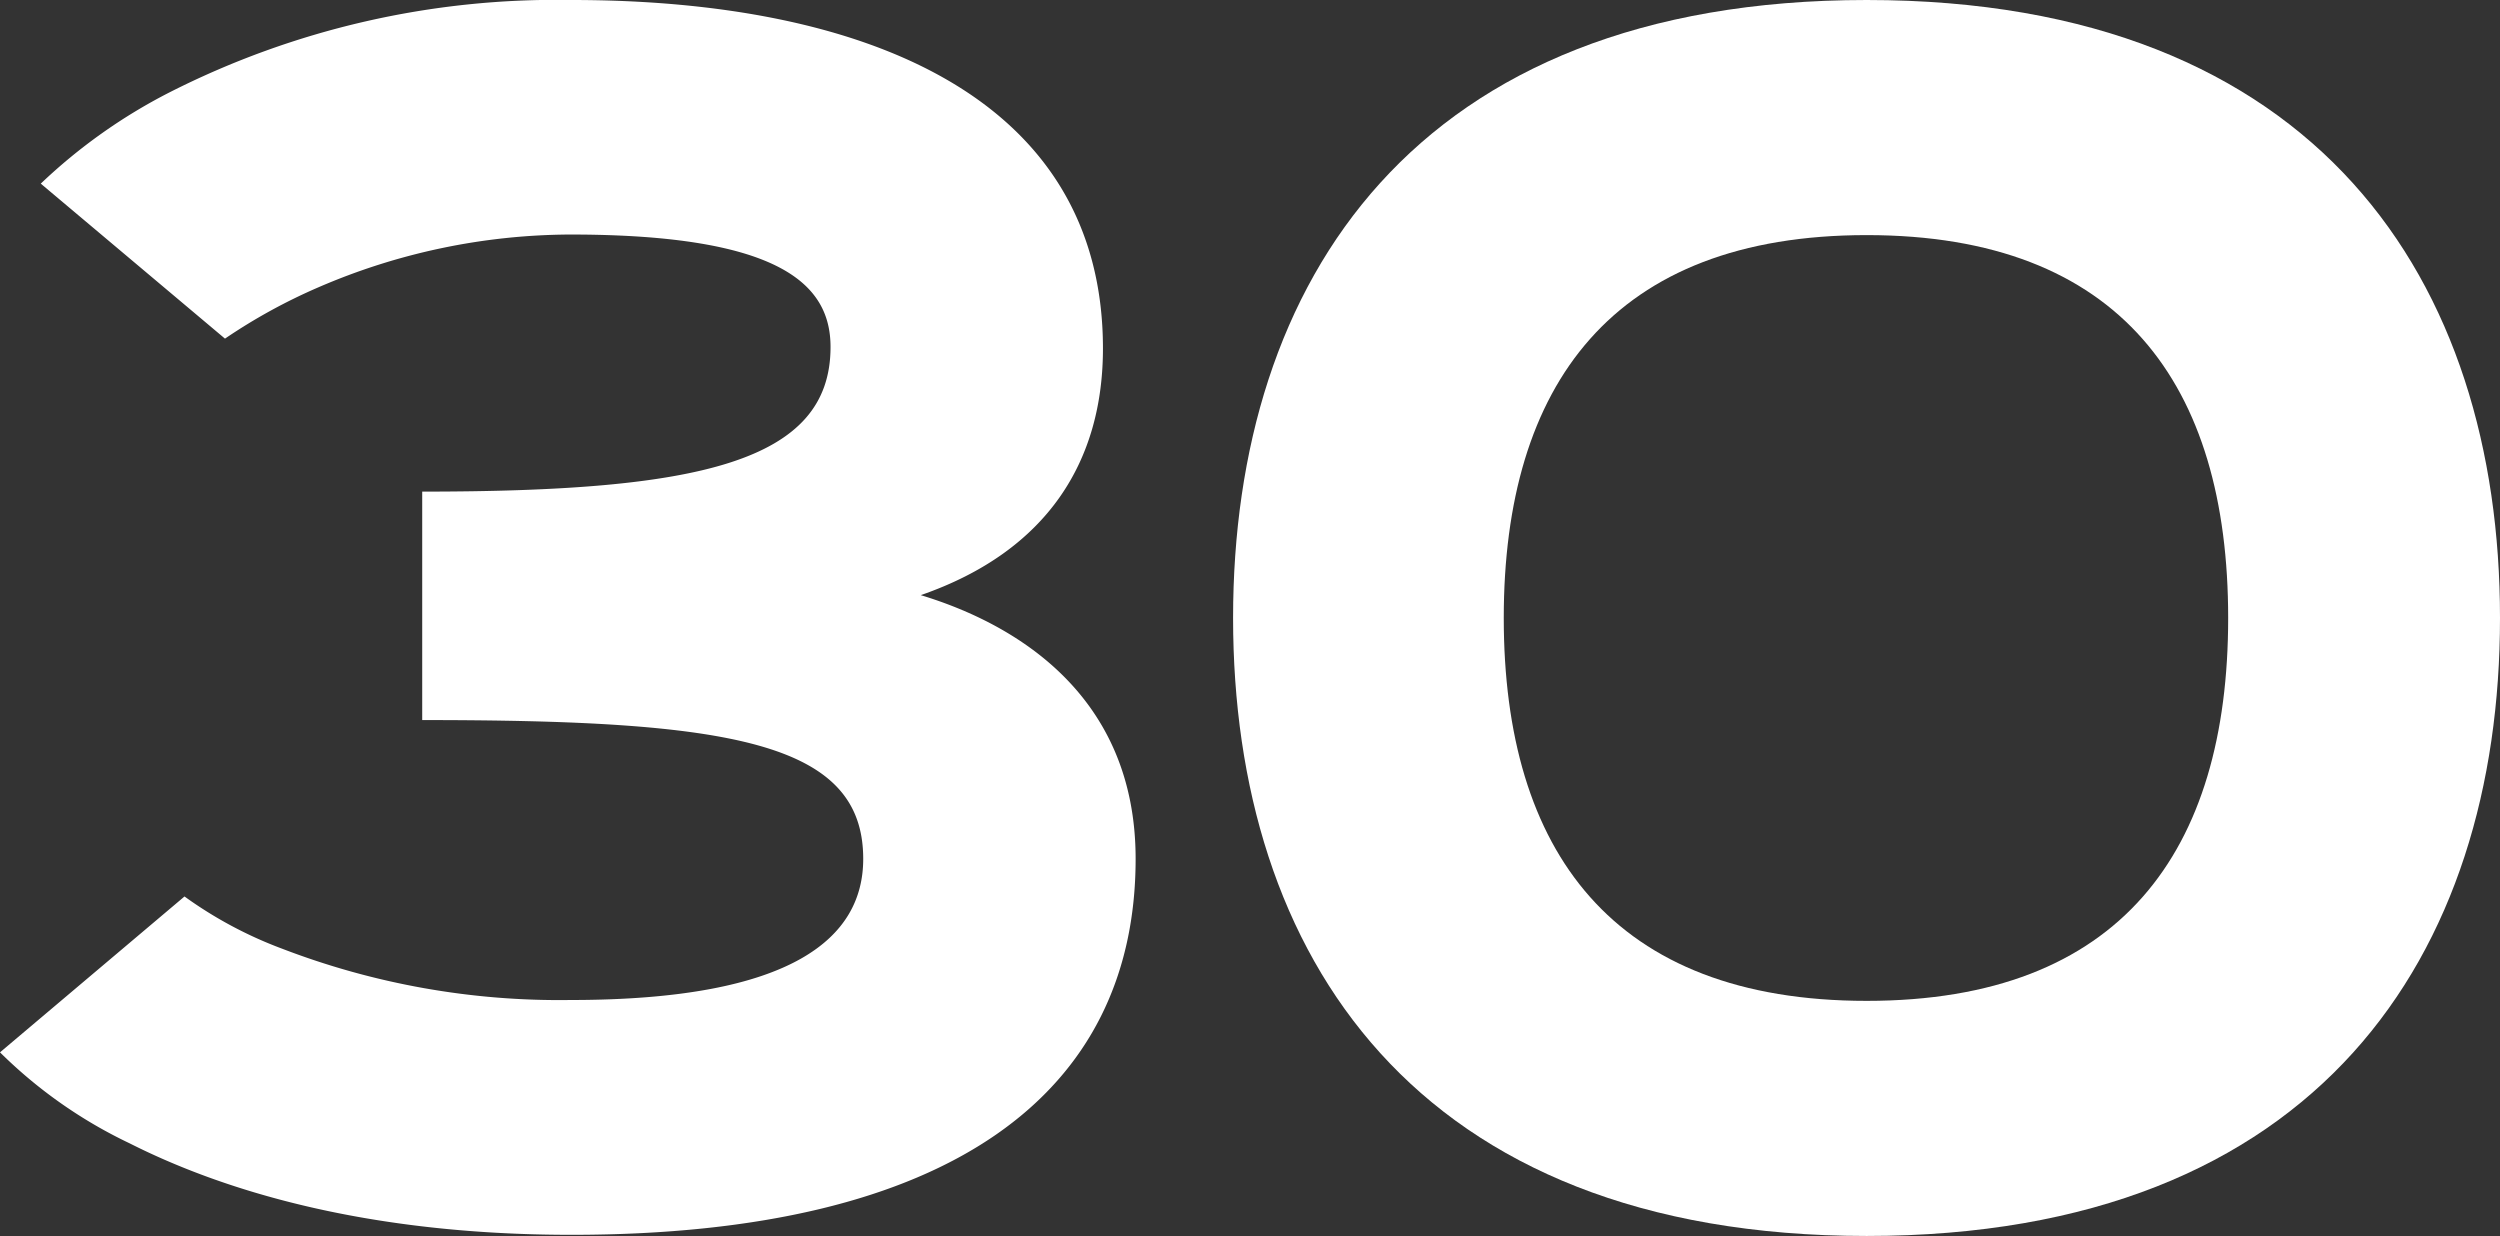
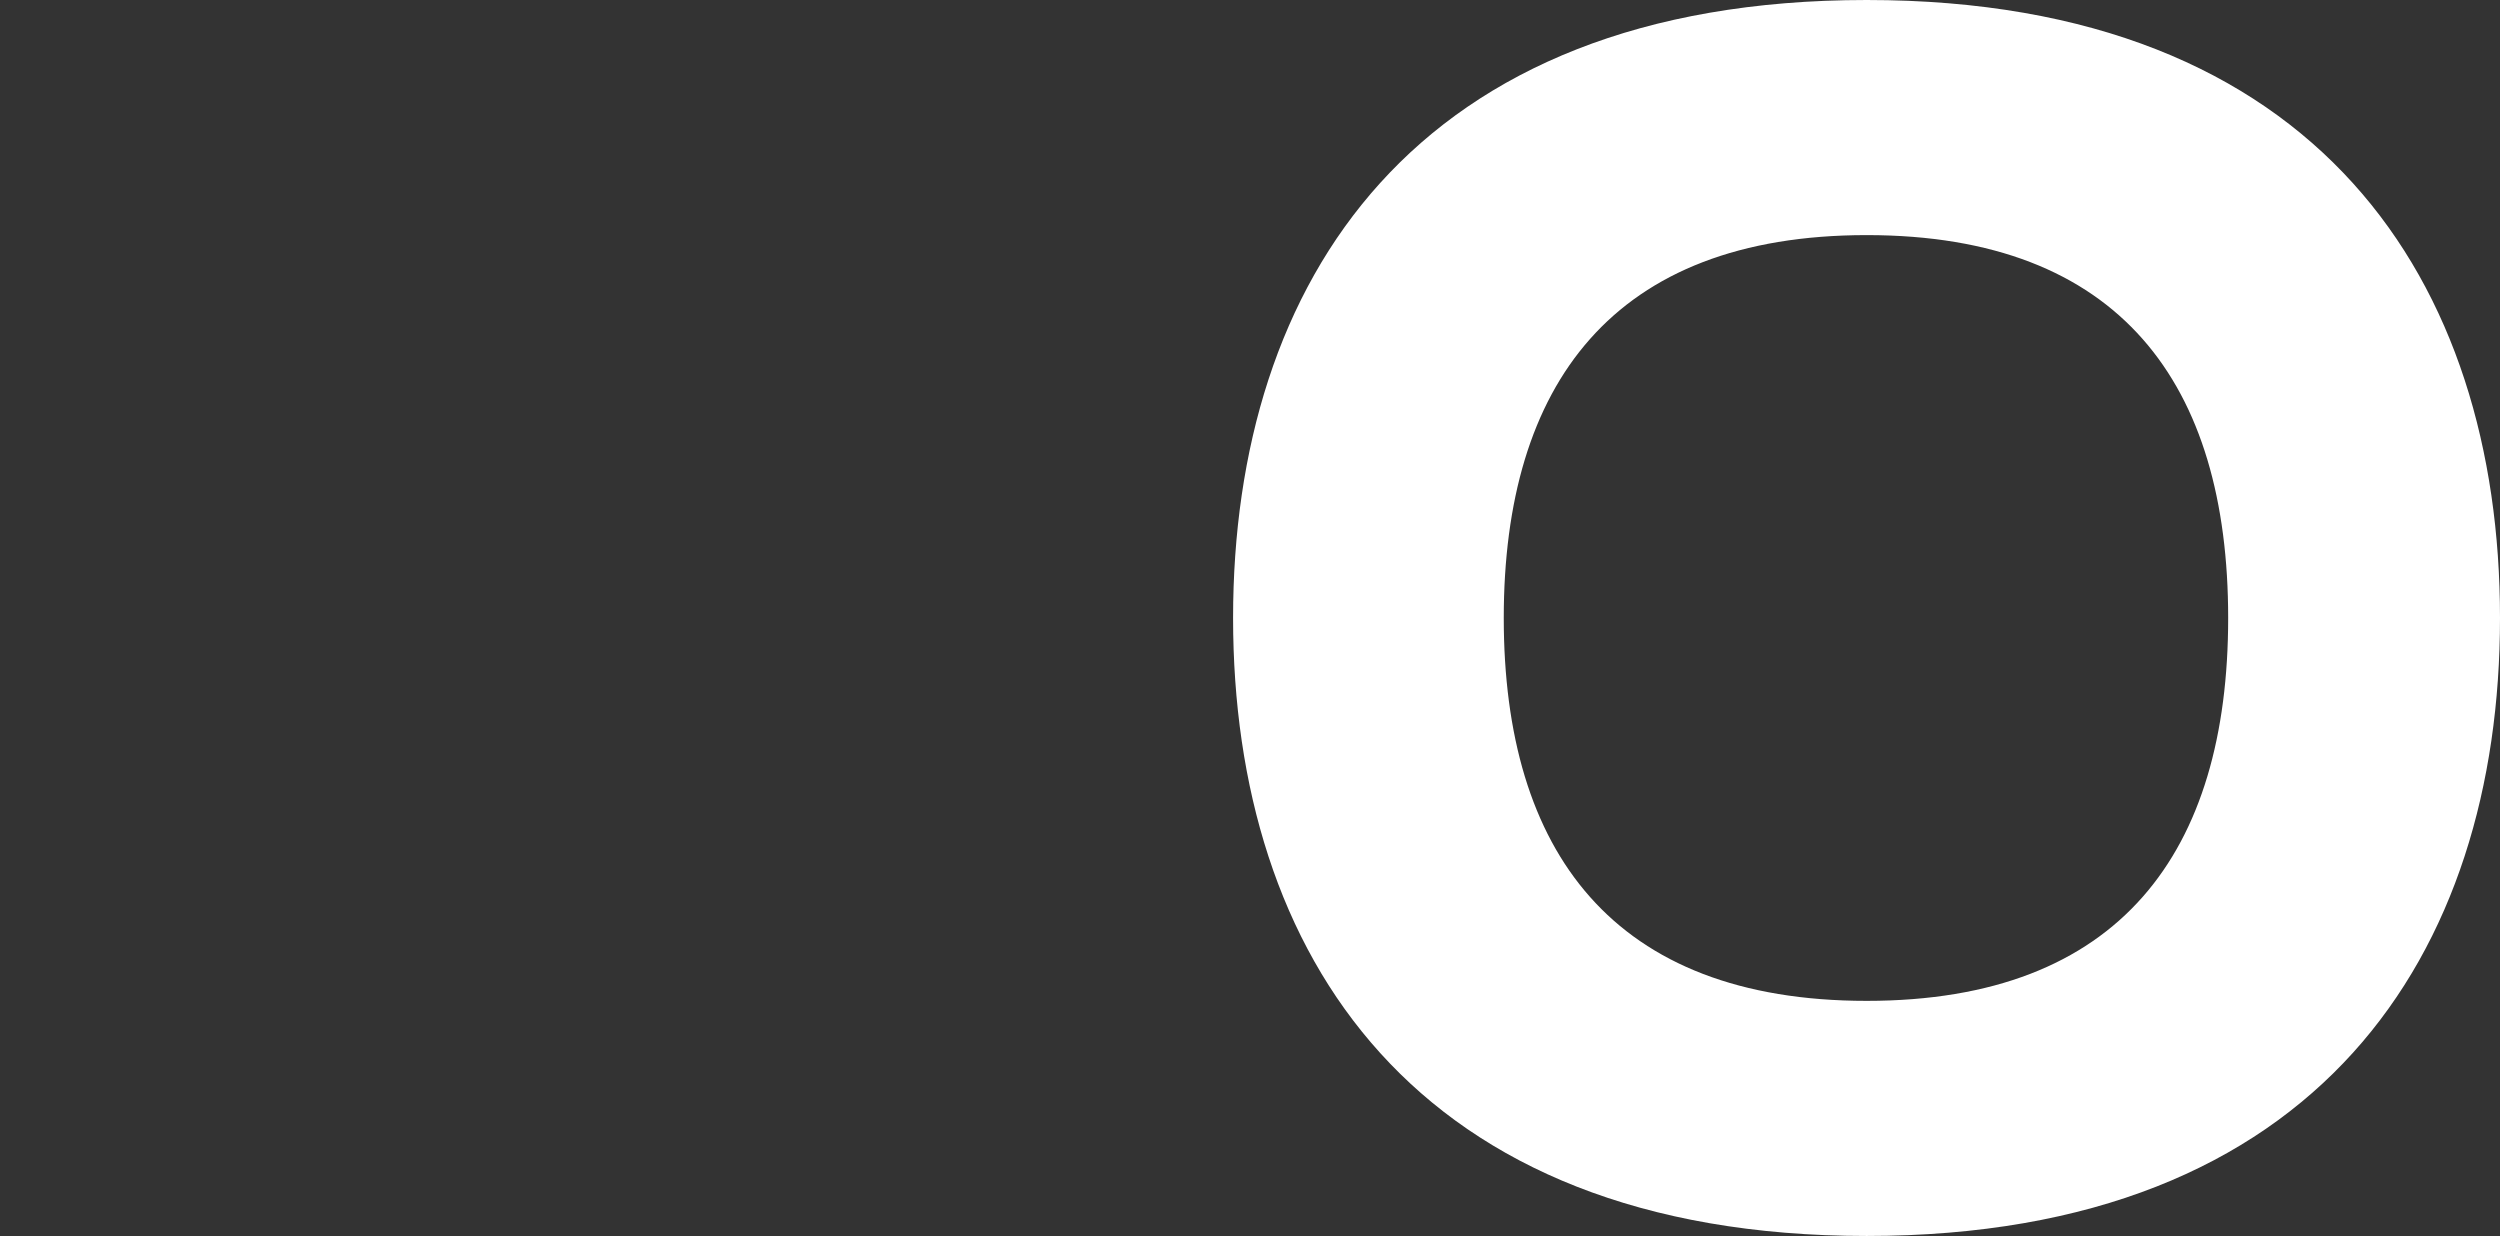
<svg xmlns="http://www.w3.org/2000/svg" viewBox="0 0 86.45 42.74">
  <rect x="0" y="0" width="86.45" height="42.74" fill="#333333" stroke="none" />
  <defs>
    <style>.cls-1{fill:#fff;}</style>
  </defs>
  <title>30</title>
  <g id="Слой_2" data-name="Слой 2">
    <g id="Слой_1-2" data-name="Слой 1">
-       <path class="cls-1" d="M6.38,31A14.3,14.3,0,0,0,9.74,32.8a26.74,26.74,0,0,0,10,1.78c7.71,0,10.11-2.17,10.11-4.88,0-4.07-4.63-4.8-15.25-4.8V17c9.52,0,14.12-1,14.12-5,0-2.11-1.64-3.89-9-3.89A22.13,22.13,0,0,0,11,9.94a19.47,19.47,0,0,0-3.22,1.77L1.41,6.35A18.94,18.94,0,0,1,5.87,3.19,29.55,29.55,0,0,1,19.76,0C29.92,0,38.14,3.36,38.14,12.05c0,3.87-1.89,7-6.3,8.53,3.3,1,7.43,3.47,7.43,9.12,0,8.1-6.38,13-19.51,13-7.2,0-12.14-1.58-15.27-3.16A16.33,16.33,0,0,1,0,36.39Z" />
      <path class="cls-1" d="M86.45,21.37c0,11.6-6.26,21.37-21.9,21.37S42.64,33,42.64,21.37,48.91,0,64.55,0,86.45,9.77,86.45,21.37ZM64.55,34.61c8.78,0,12.5-5.17,12.5-13.24S73.33,8.13,64.55,8.13,52,13.3,52,21.37,55.77,34.61,64.55,34.61Z" />
    </g>
  </g>
</svg>